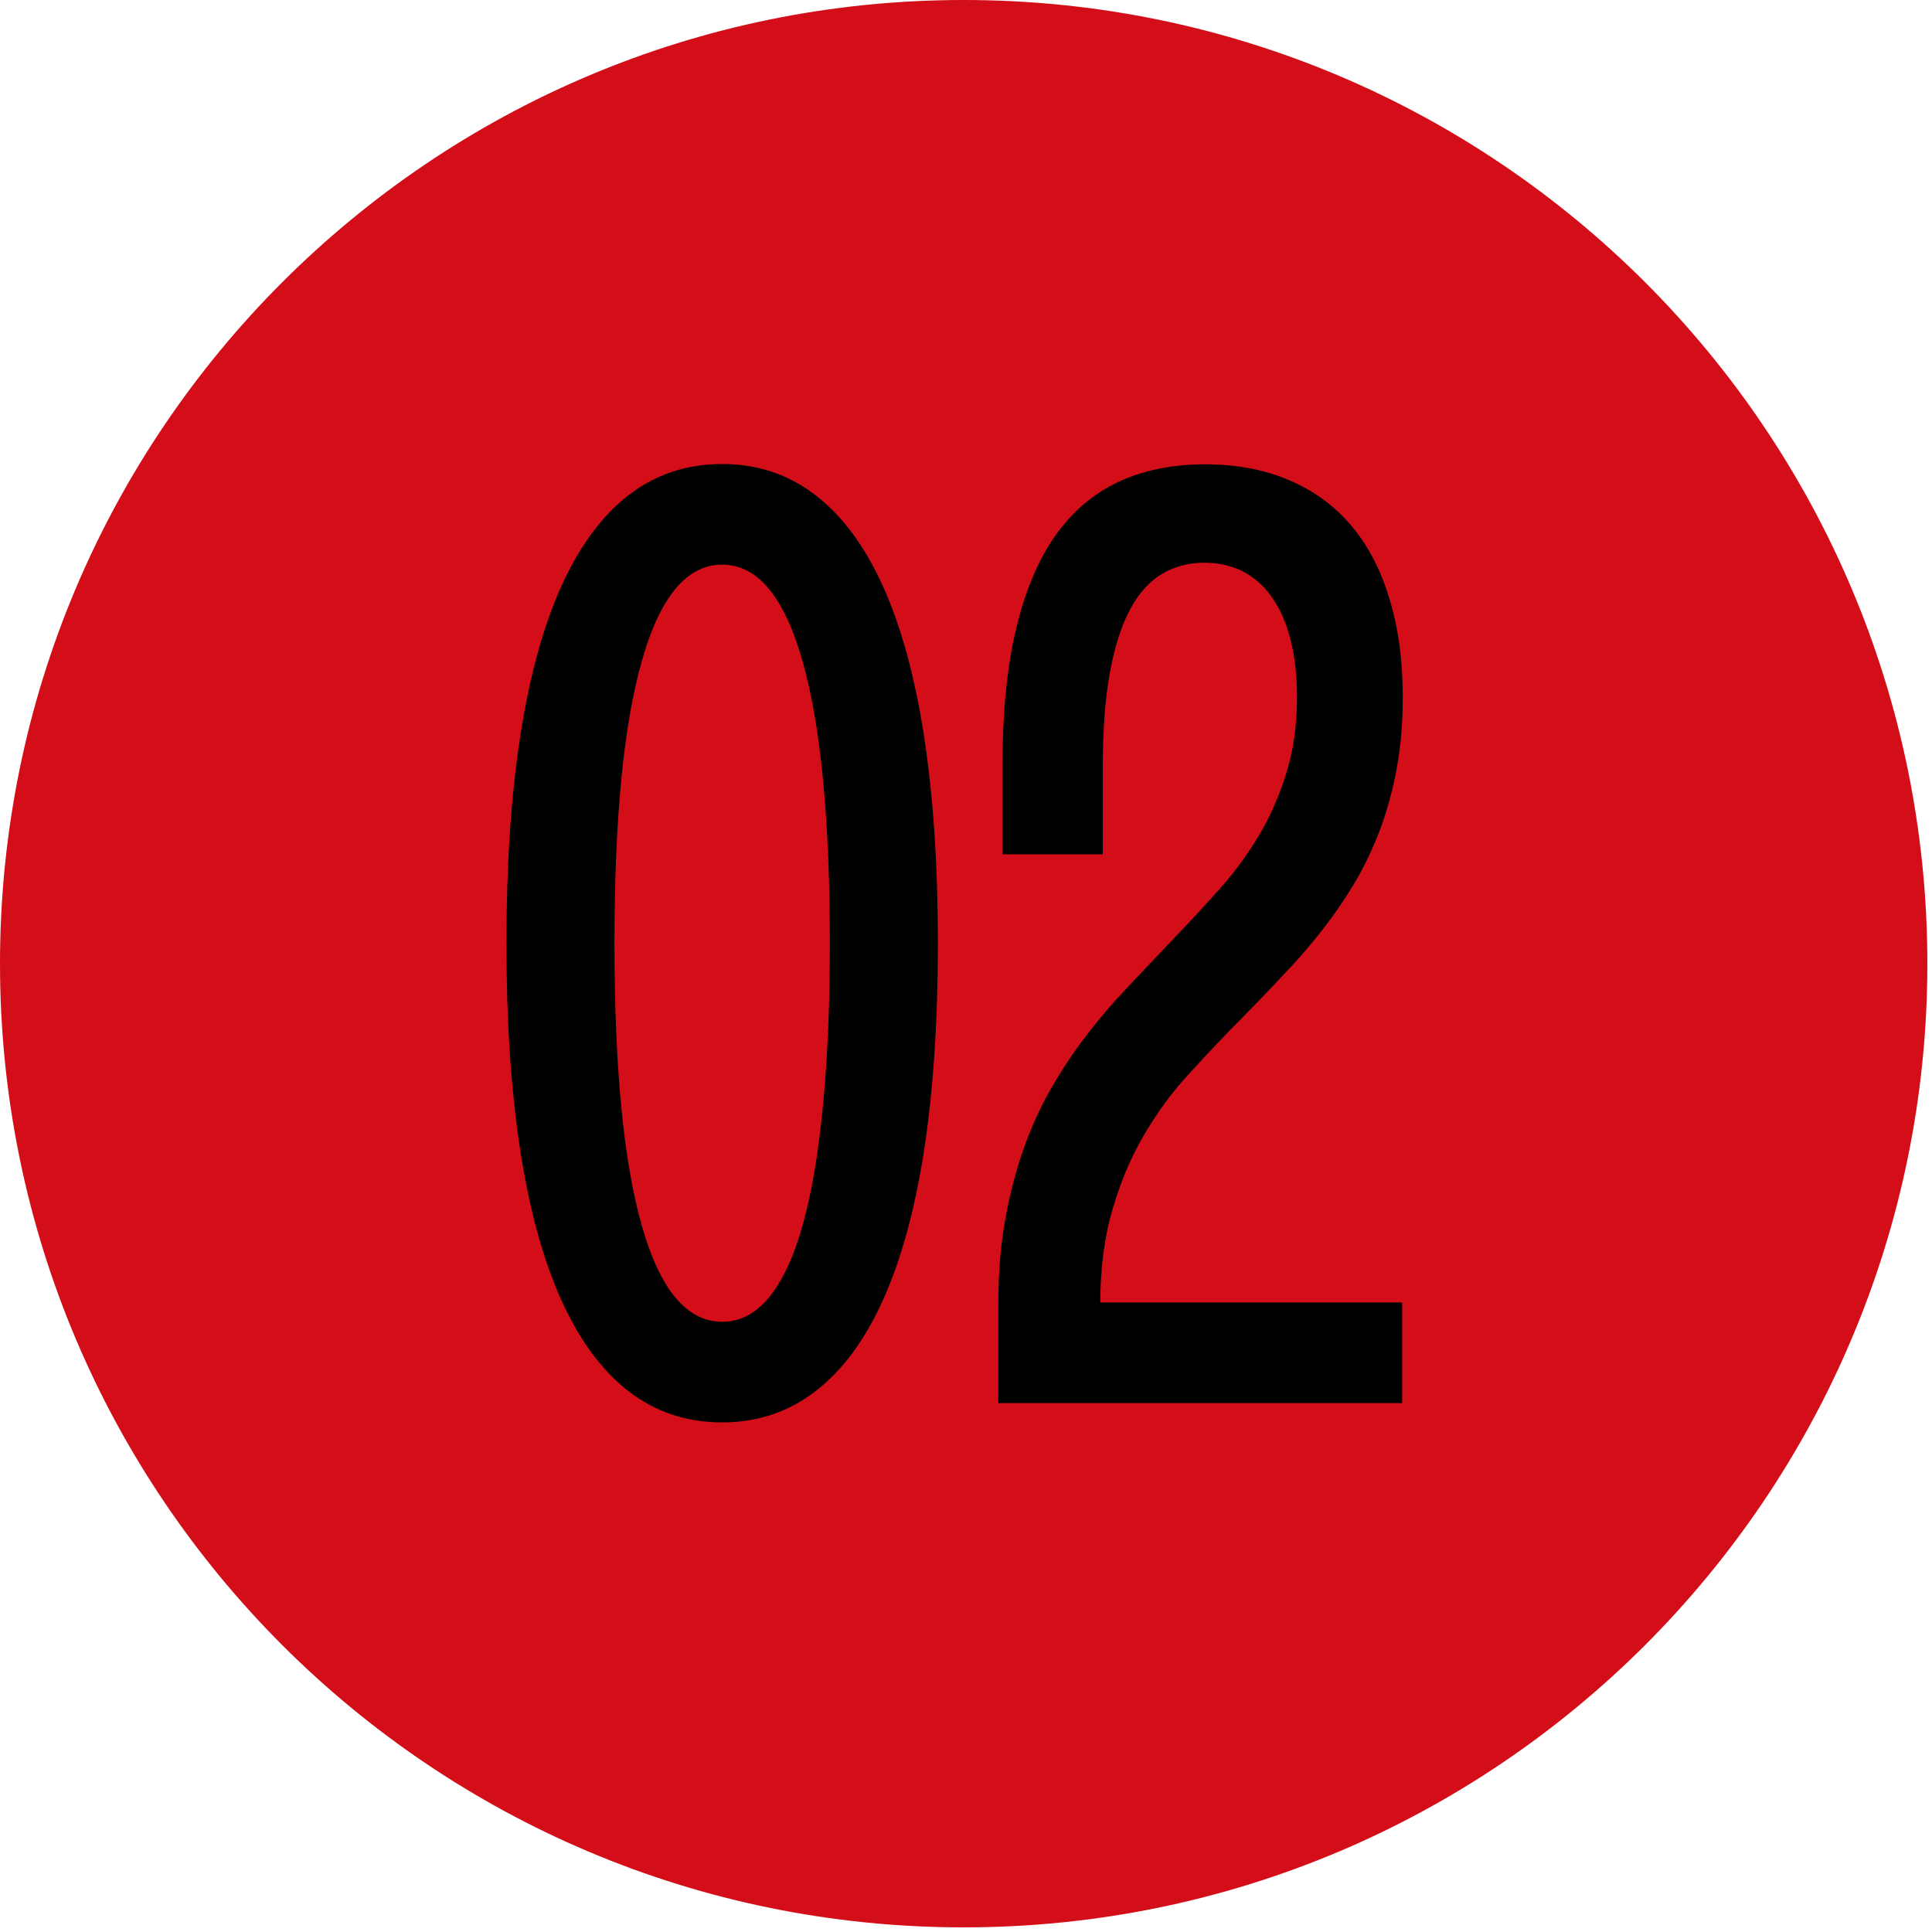
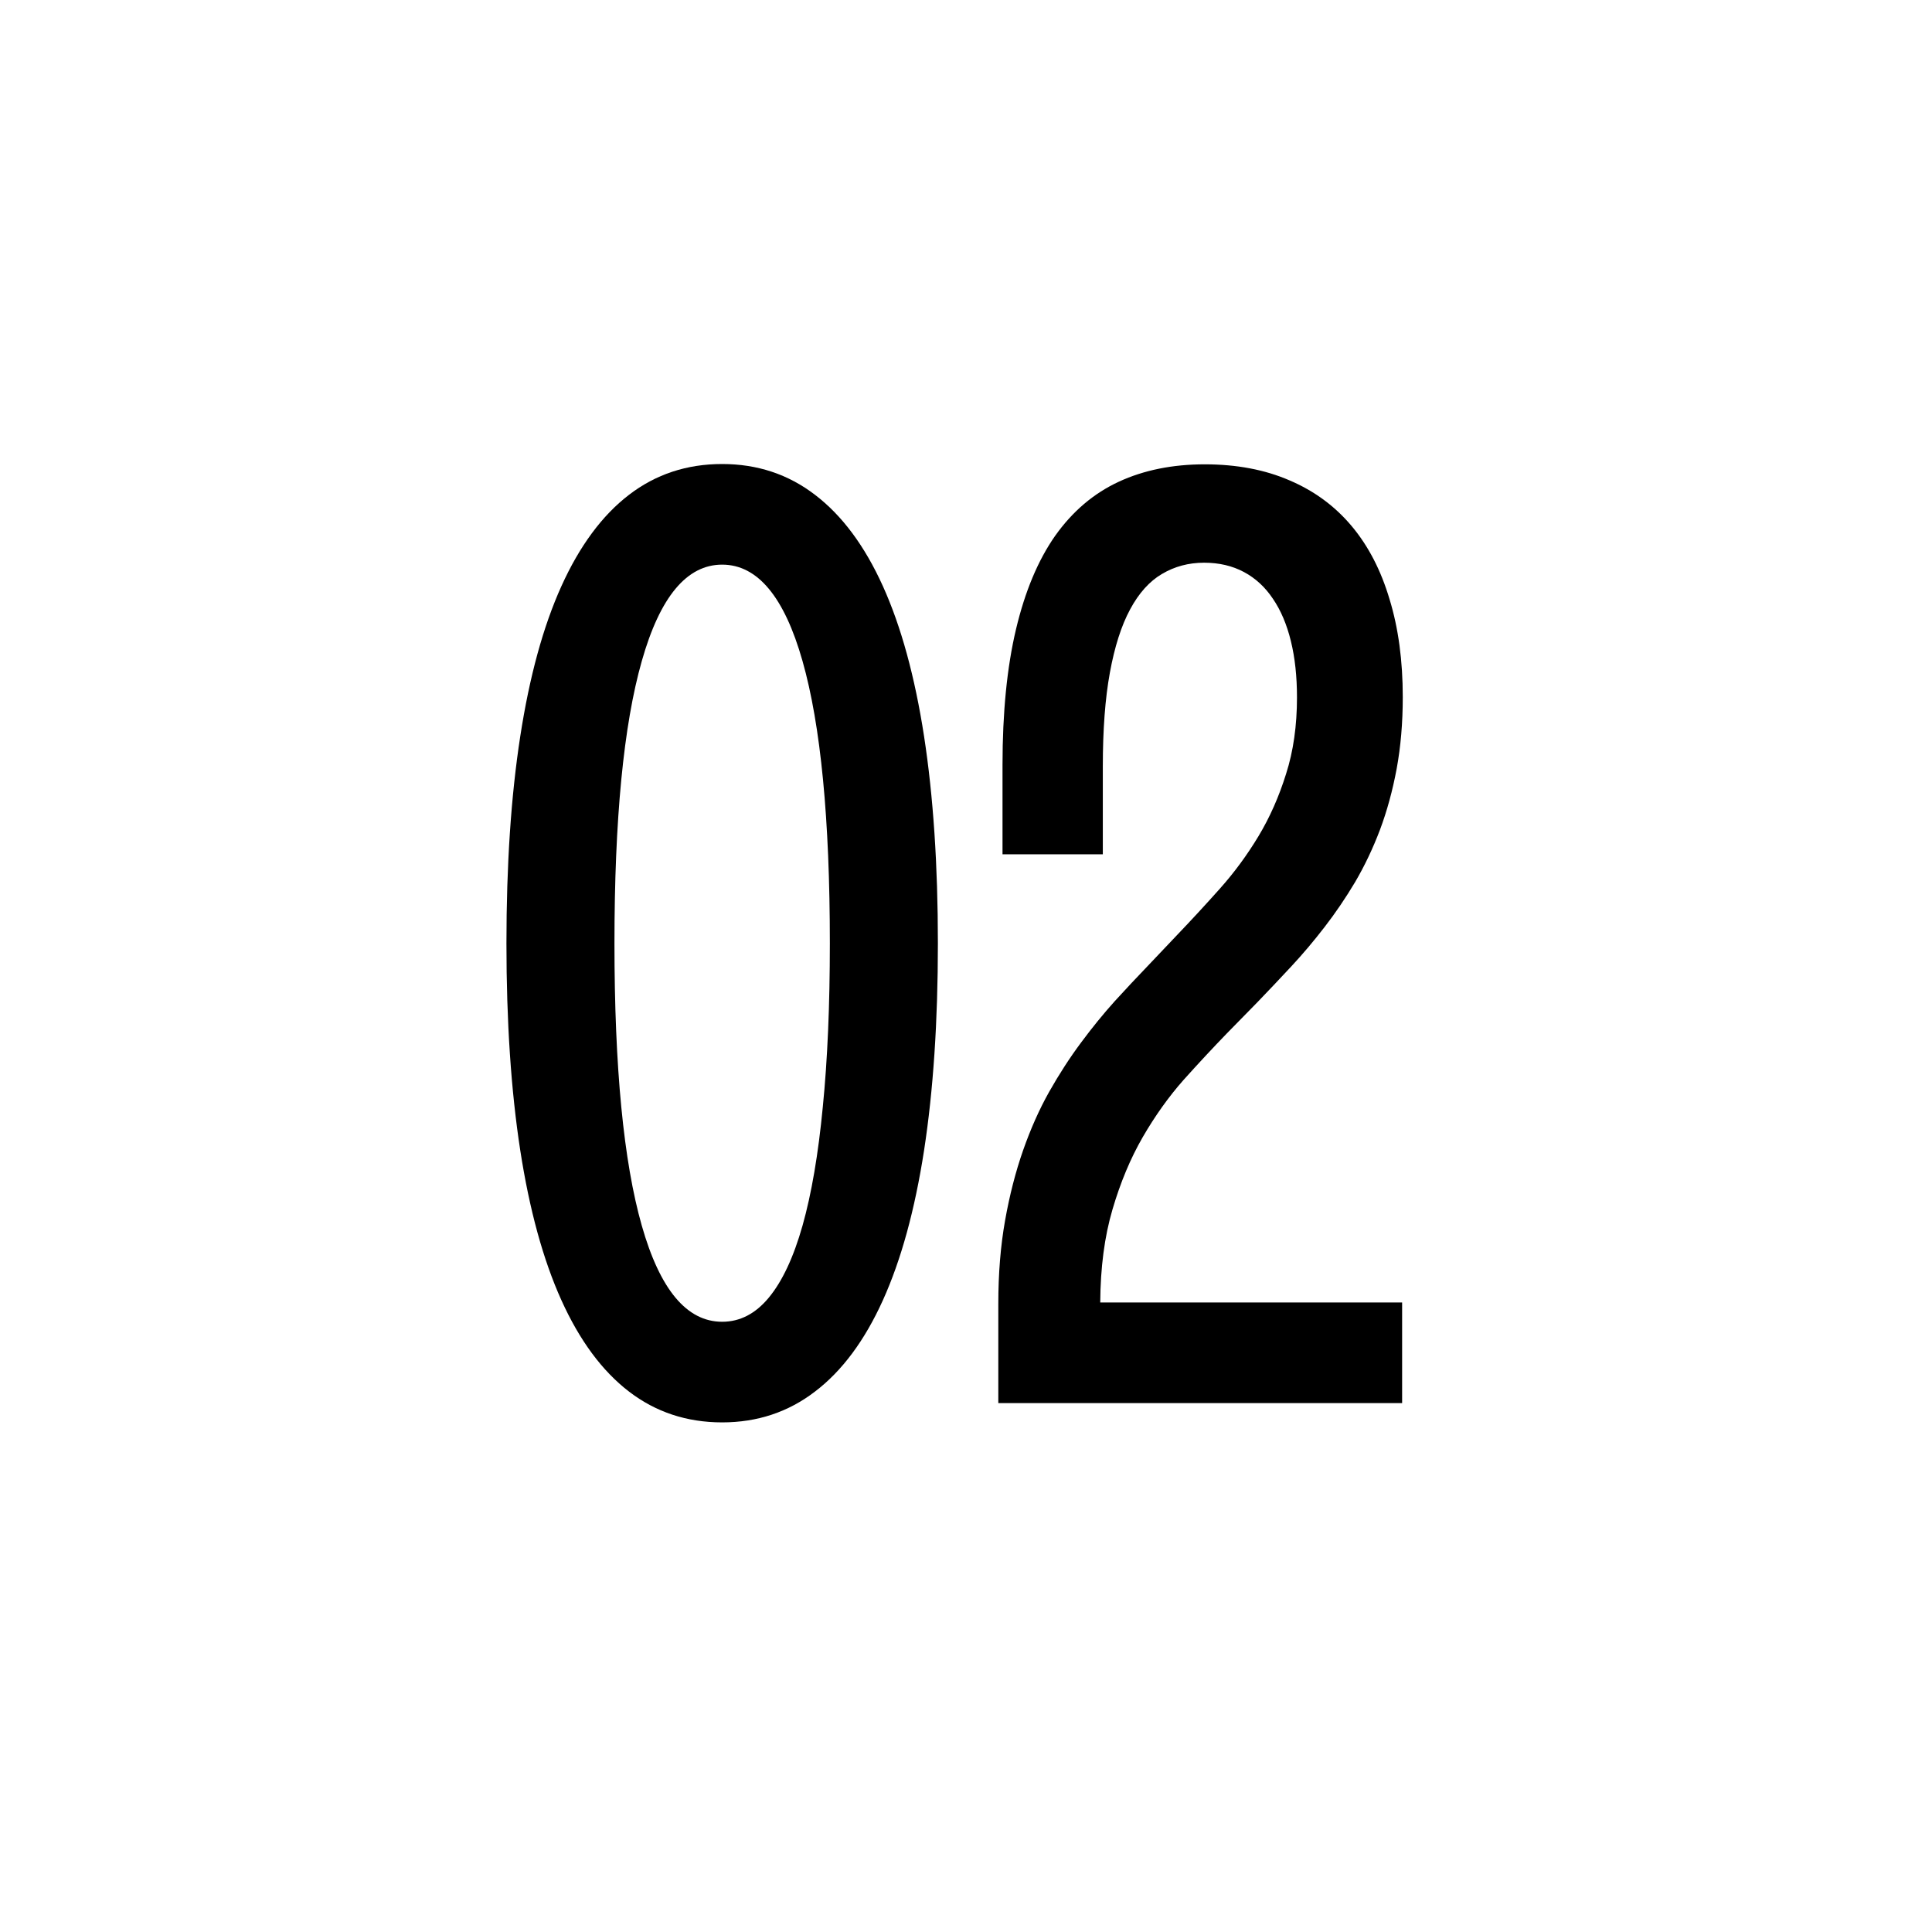
<svg xmlns="http://www.w3.org/2000/svg" width="98" height="98" viewBox="0 0 98 98" fill="none">
-   <path d="M48.882 97.765C75.879 97.765 97.765 75.879 97.765 48.882C97.765 21.885 75.879 0 48.882 0C21.885 0 0 21.885 0 48.882C0 75.879 21.885 97.765 48.882 97.765Z" fill="#D30E18" />
  <path d="M25.689 47.851C25.689 43.872 25.922 40.372 26.39 37.349C26.858 34.316 27.553 31.777 28.477 29.733C29.401 27.69 30.543 26.146 31.902 25.102C33.261 24.058 34.837 23.537 36.631 23.537C38.414 23.537 39.985 24.058 41.344 25.102C42.714 26.146 43.861 27.69 44.785 29.733C45.709 31.777 46.405 34.316 46.873 37.349C47.34 40.383 47.574 43.883 47.574 47.851C47.574 51.82 47.34 55.32 46.873 58.353C46.405 61.376 45.709 63.909 44.785 65.953C43.861 67.997 42.714 69.541 41.344 70.584C39.985 71.628 38.414 72.15 36.631 72.15C34.837 72.15 33.261 71.628 31.902 70.584C30.543 69.541 29.401 67.997 28.477 65.953C27.553 63.909 26.858 61.376 26.39 58.353C25.922 55.32 25.689 51.82 25.689 47.851ZM31.168 47.851C31.168 54.146 31.63 58.919 32.554 62.169C33.478 65.42 34.837 67.046 36.631 67.046C37.534 67.046 38.322 66.638 38.996 65.823C39.681 64.996 40.252 63.779 40.708 62.169C41.165 60.55 41.507 58.544 41.736 56.152C41.975 53.76 42.094 50.993 42.094 47.851C42.094 41.557 41.632 36.784 40.708 33.533C39.784 30.272 38.425 28.641 36.631 28.641C34.837 28.641 33.478 30.272 32.554 33.533C31.63 36.784 31.168 41.557 31.168 47.851Z" fill="black" />
  <path d="M50.639 71.171V66.132C50.639 64.599 50.754 63.191 50.982 61.909C51.21 60.626 51.515 59.441 51.895 58.353C52.276 57.266 52.716 56.277 53.216 55.386C53.727 54.483 54.265 53.651 54.831 52.891C55.396 52.129 55.967 51.428 56.543 50.787C57.13 50.145 57.69 49.547 58.223 48.993L59.739 47.395C60.446 46.656 61.158 45.884 61.876 45.079C62.604 44.264 63.256 43.378 63.833 42.421C64.409 41.464 64.876 40.41 65.235 39.257C65.605 38.105 65.789 36.811 65.789 35.376C65.789 34.311 65.686 33.359 65.48 32.522C65.273 31.674 64.969 30.957 64.566 30.369C64.175 29.782 63.686 29.331 63.099 29.016C62.511 28.701 61.837 28.543 61.077 28.543C60.294 28.543 59.582 28.733 58.94 29.114C58.31 29.483 57.771 30.081 57.326 30.908C56.88 31.734 56.538 32.805 56.298 34.12C56.059 35.425 55.94 37.012 55.94 38.882V43.334H50.852V38.801C50.852 36.137 51.08 33.843 51.536 31.919C51.993 29.994 52.656 28.413 53.526 27.173C54.407 25.934 55.483 25.021 56.755 24.433C58.027 23.846 59.478 23.553 61.109 23.553C62.729 23.553 64.164 23.825 65.414 24.368C66.665 24.901 67.714 25.673 68.562 26.684C69.41 27.695 70.051 28.934 70.486 30.402C70.932 31.859 71.155 33.511 71.155 35.36C71.155 36.664 71.051 37.877 70.845 38.996C70.638 40.105 70.356 41.138 69.997 42.095C69.638 43.041 69.219 43.921 68.741 44.737C68.263 45.541 67.746 46.302 67.192 47.02C66.648 47.726 66.083 48.395 65.496 49.026C64.92 49.645 64.349 50.249 63.783 50.836L62.234 52.417C61.528 53.146 60.794 53.934 60.033 54.782C59.283 55.63 58.592 56.598 57.962 57.685C57.342 58.761 56.831 59.984 56.429 61.354C56.026 62.724 55.82 64.295 55.809 66.067H71.122V71.171H50.639Z" fill="black" />
</svg>